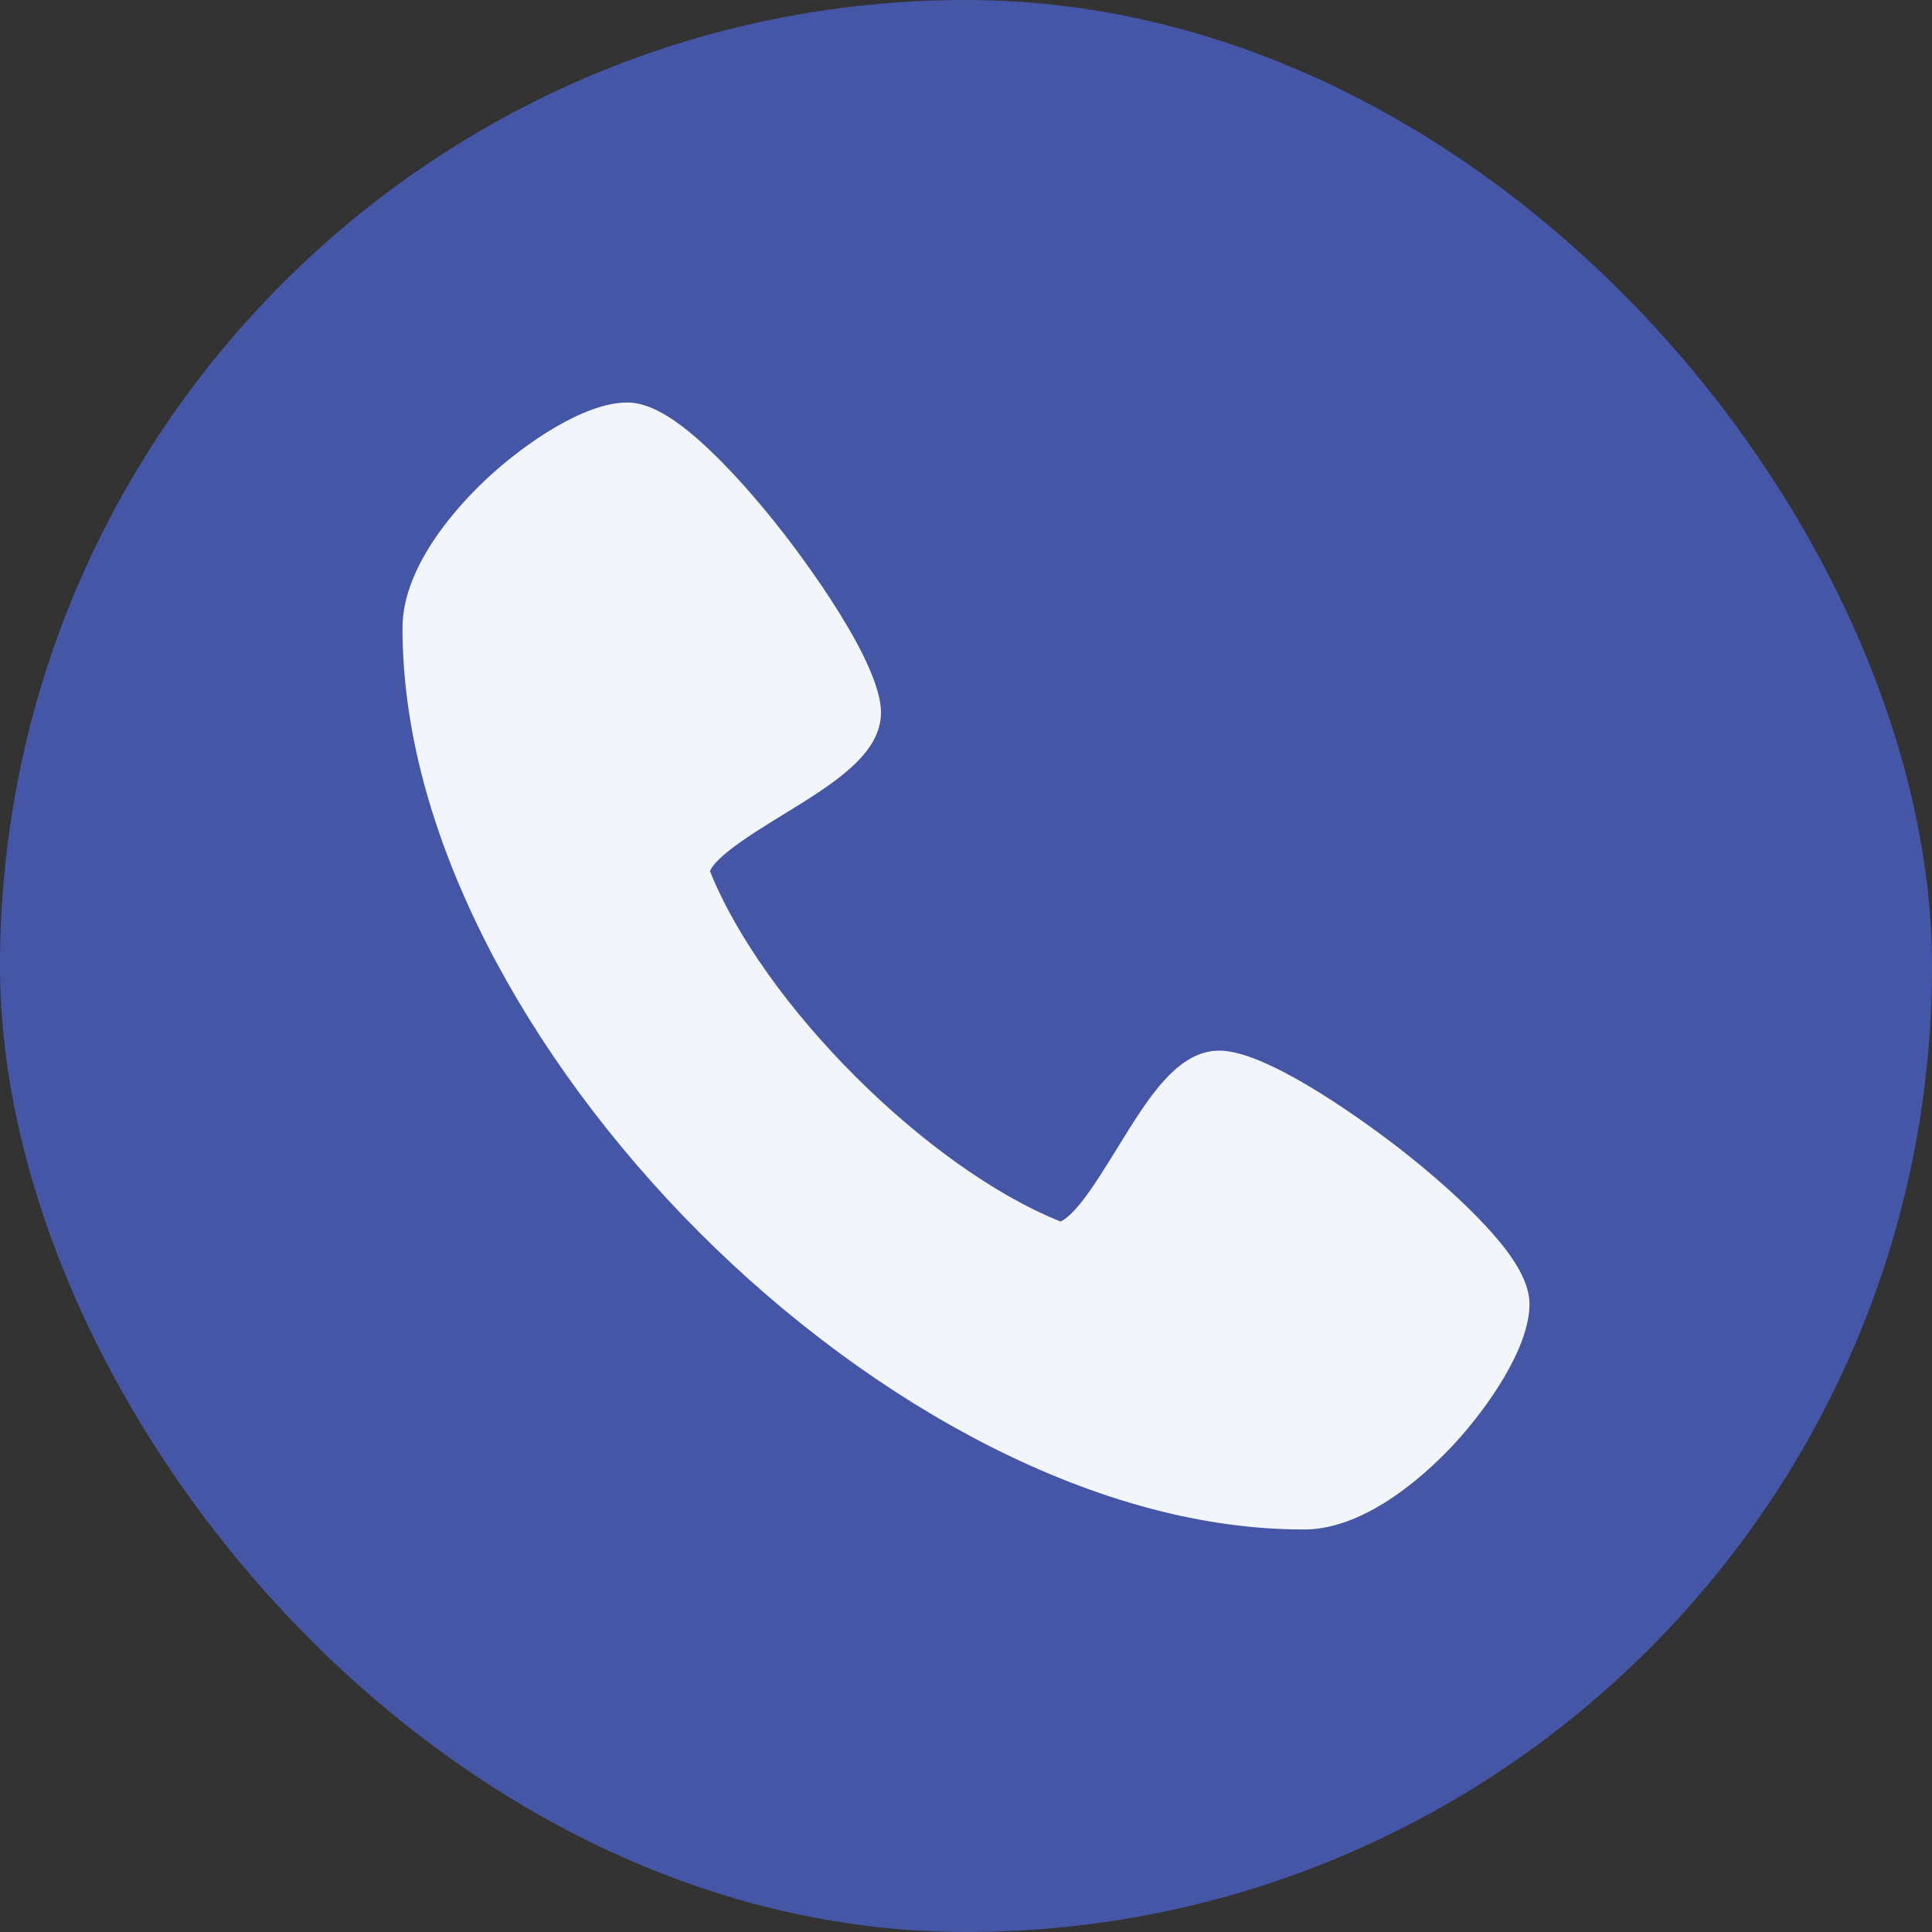
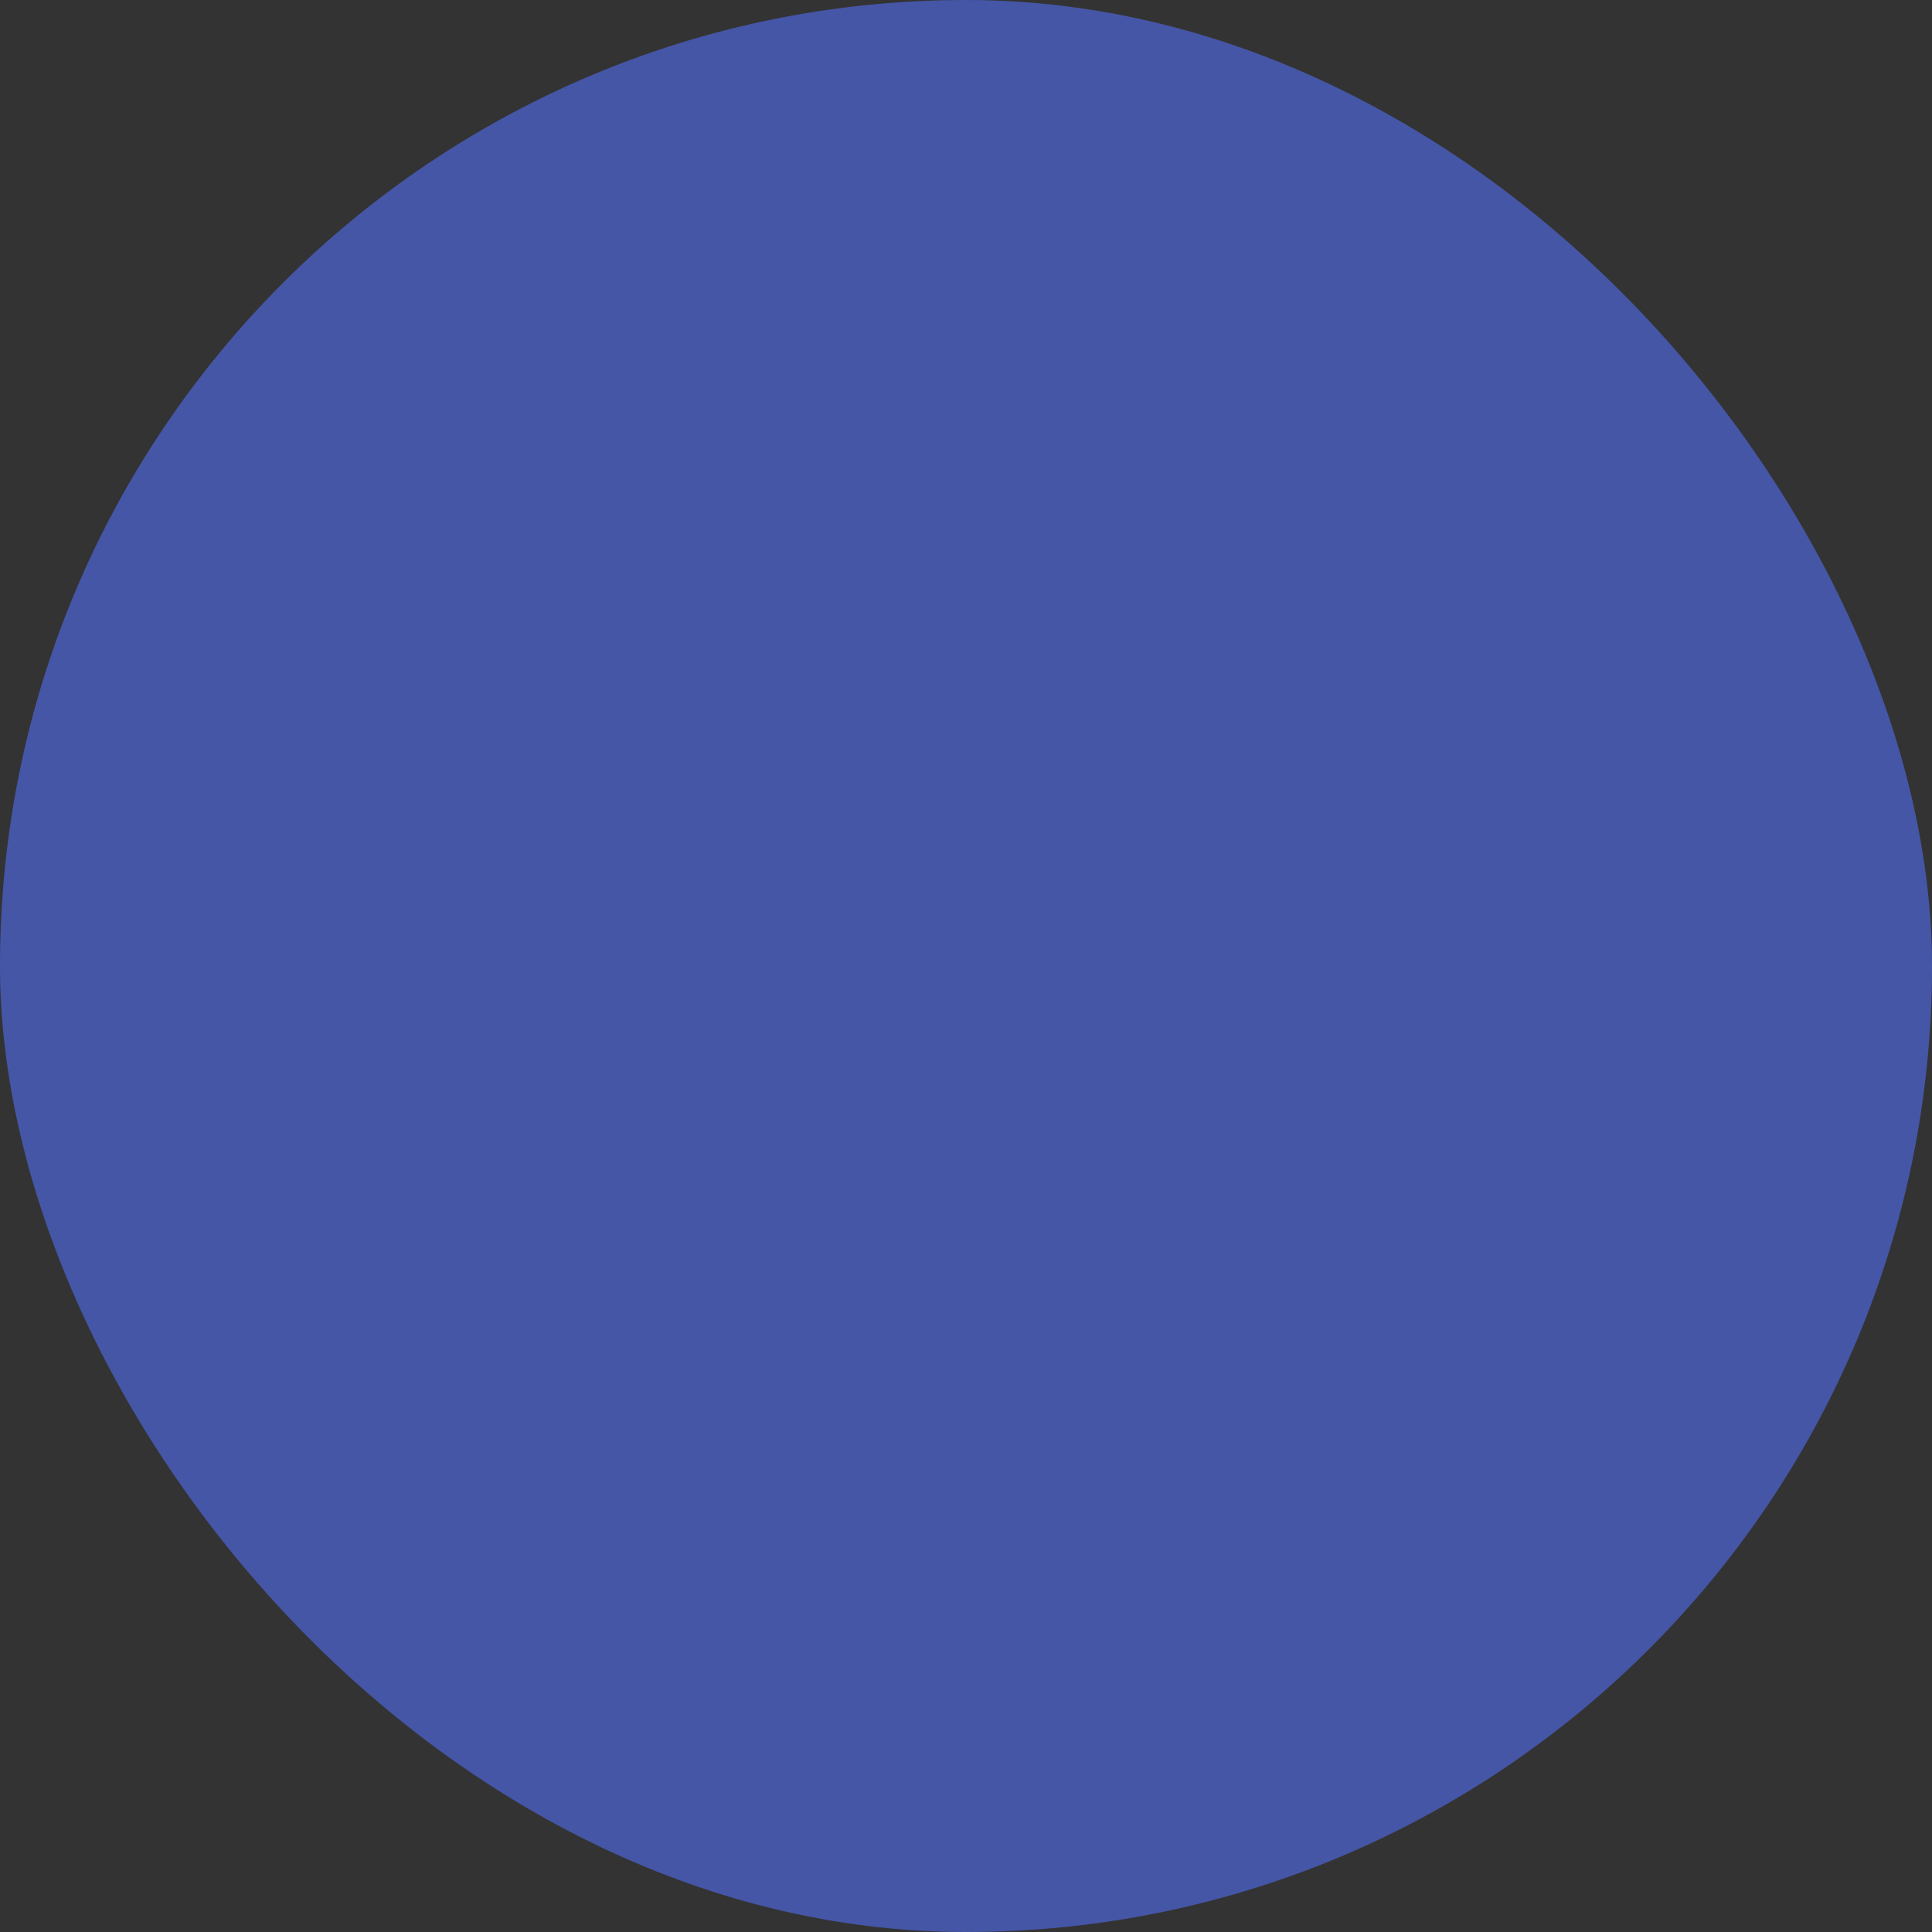
<svg xmlns="http://www.w3.org/2000/svg" width="24" height="24" viewBox="0 0 24 24" fill="none">
  <rect x="0" y="0" width="24" height="24" fill="#333333" stroke="none" />
  <rect width="24" height="24" rx="12" fill="#4556A7" />
-   <path d="M16.199 19C14.958 19 13.639 18.649 12.276 17.956C11.02 17.316 9.779 16.402 8.688 15.31C7.597 14.218 6.683 12.976 6.044 11.721C5.352 10.359 5 9.04 5 7.8C5 6.996 5.75 6.22 6.071 5.924C6.534 5.498 7.263 5 7.792 5C8.056 5 8.364 5.172 8.764 5.542C9.062 5.818 9.397 6.192 9.732 6.622C9.935 6.883 10.944 8.212 10.944 8.85C10.944 9.373 10.352 9.737 9.726 10.121C9.484 10.27 9.234 10.424 9.053 10.569C8.859 10.723 8.825 10.805 8.82 10.823C9.485 12.48 11.516 14.51 13.174 15.174C13.188 15.169 13.27 15.136 13.428 14.941C13.573 14.76 13.726 14.509 13.876 14.268C14.26 13.642 14.624 13.051 15.147 13.051C15.786 13.051 17.115 14.059 17.377 14.261C17.808 14.597 18.182 14.933 18.457 15.23C18.828 15.629 19 15.938 19 16.201C19 16.73 18.502 17.46 18.076 17.925C17.779 18.248 17.002 19 16.199 19Z" fill="#F2F5F9" />
</svg>